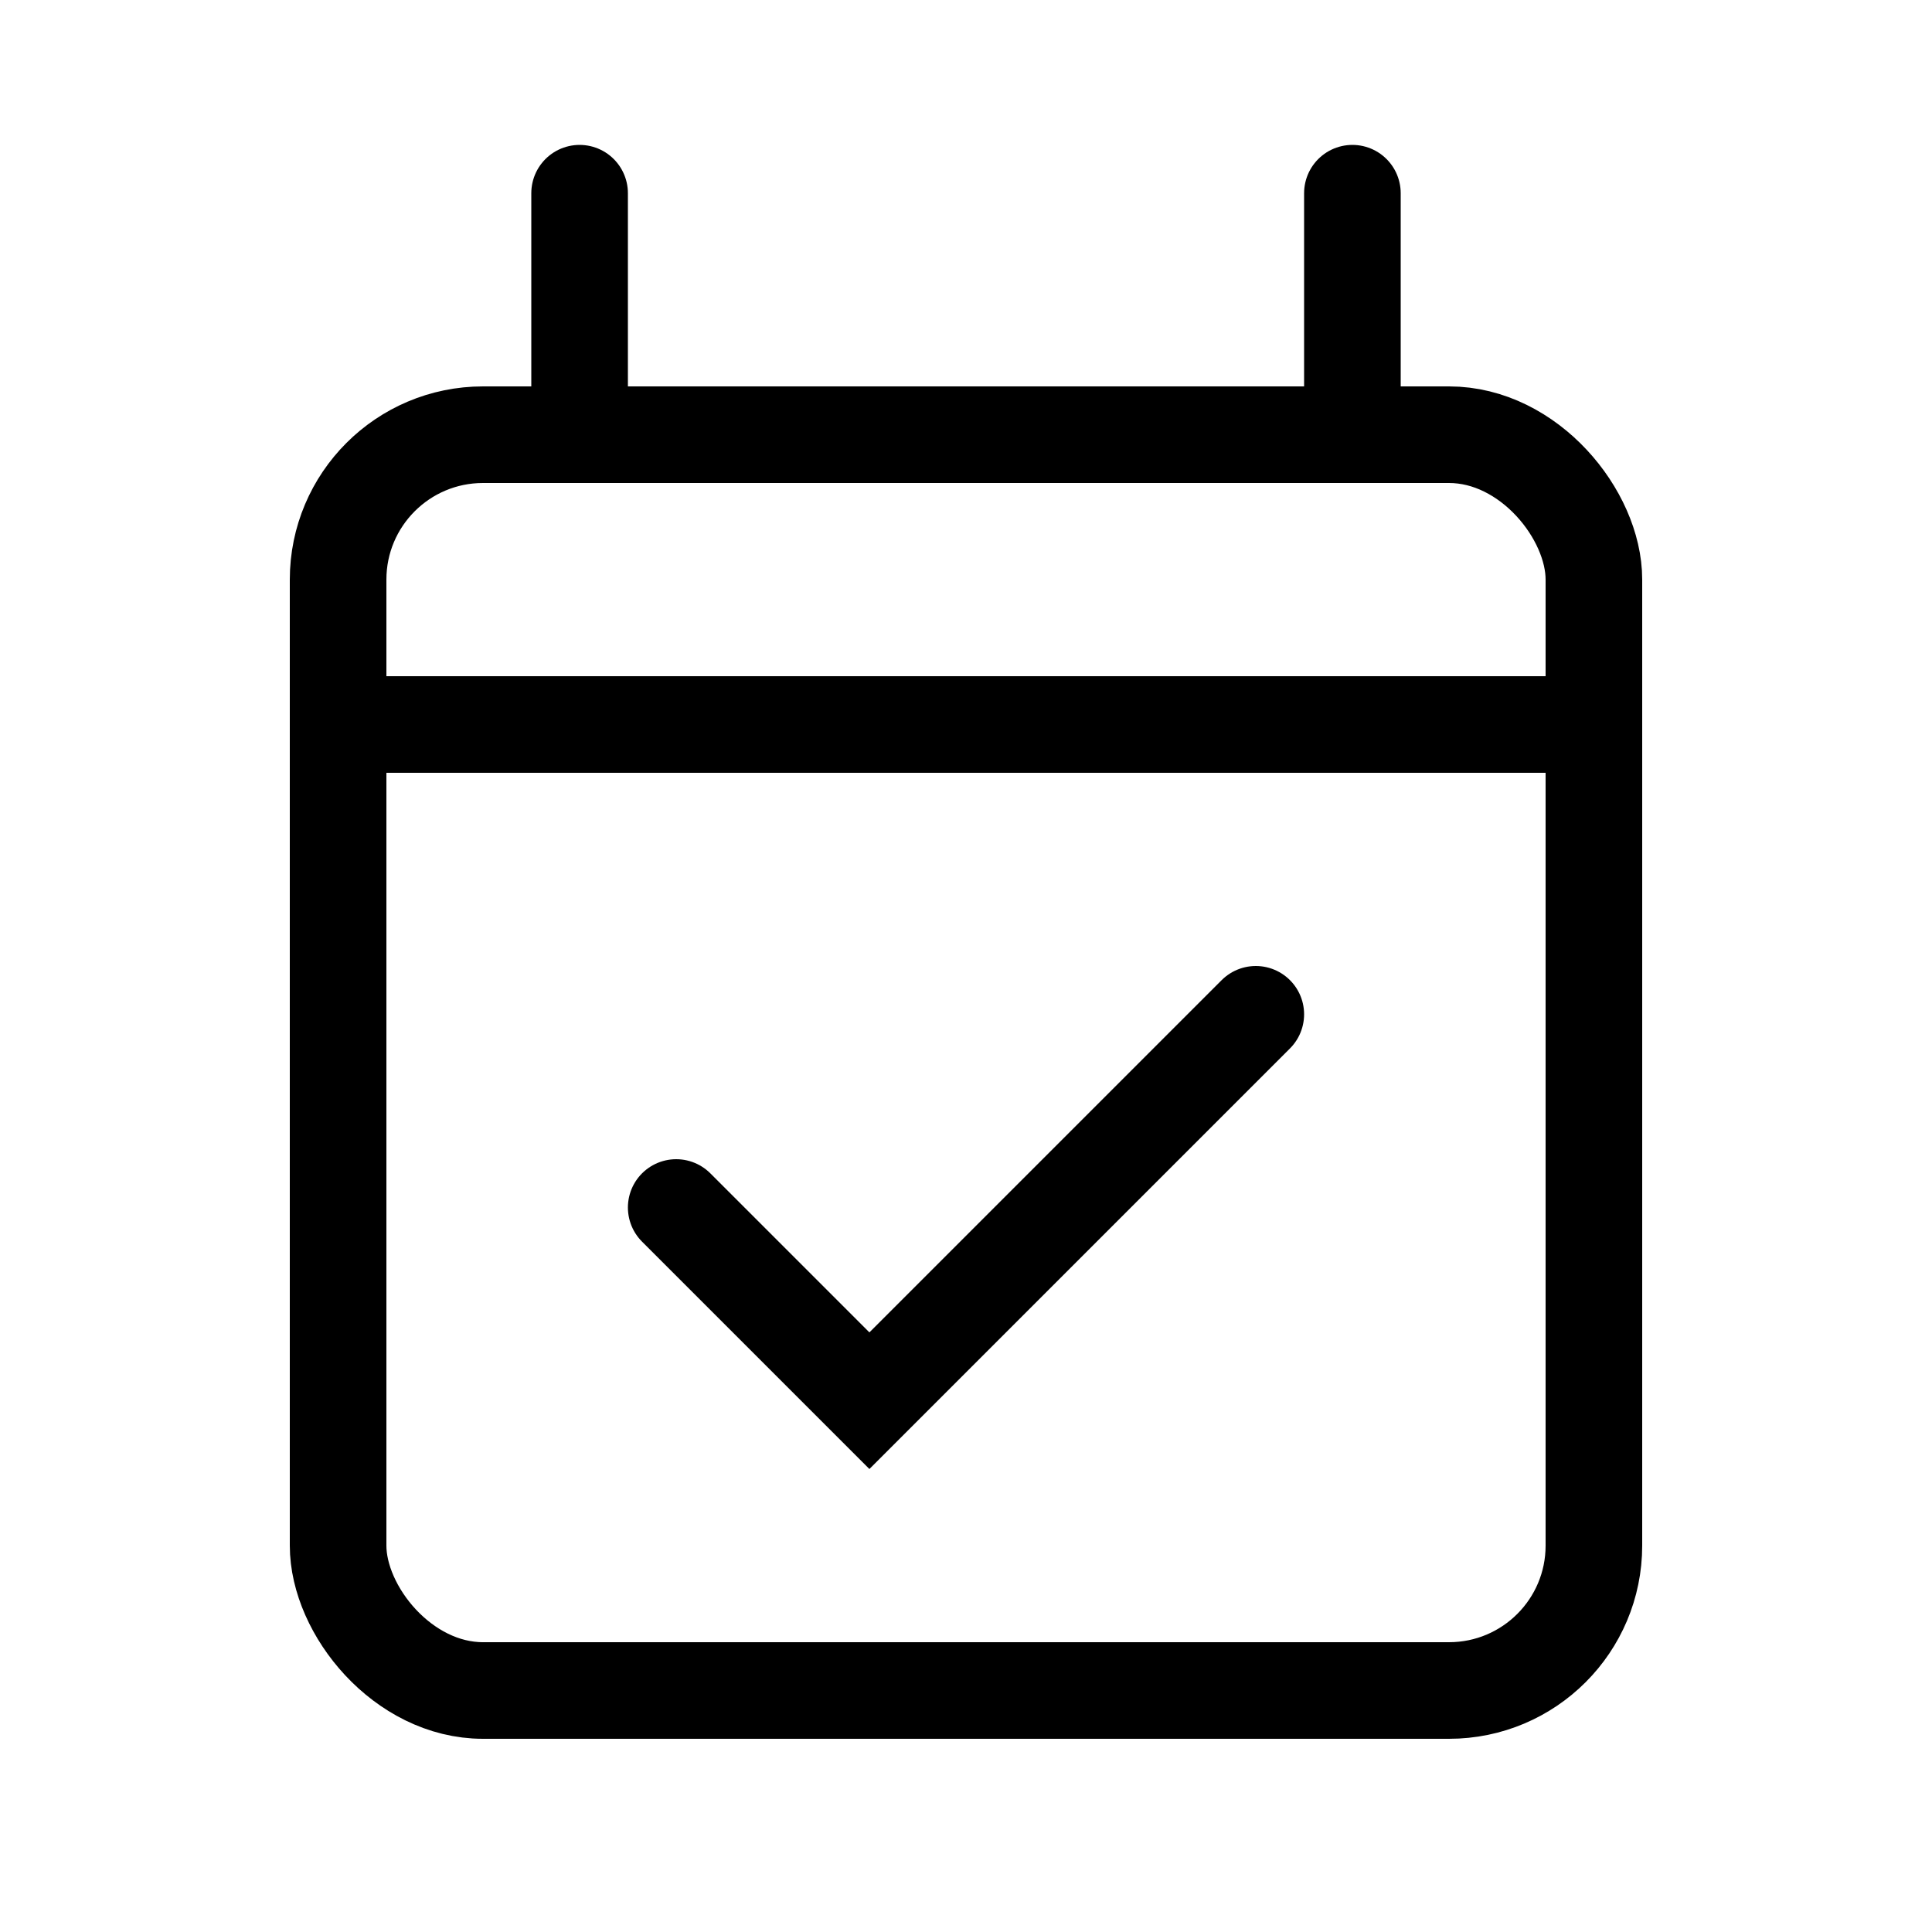
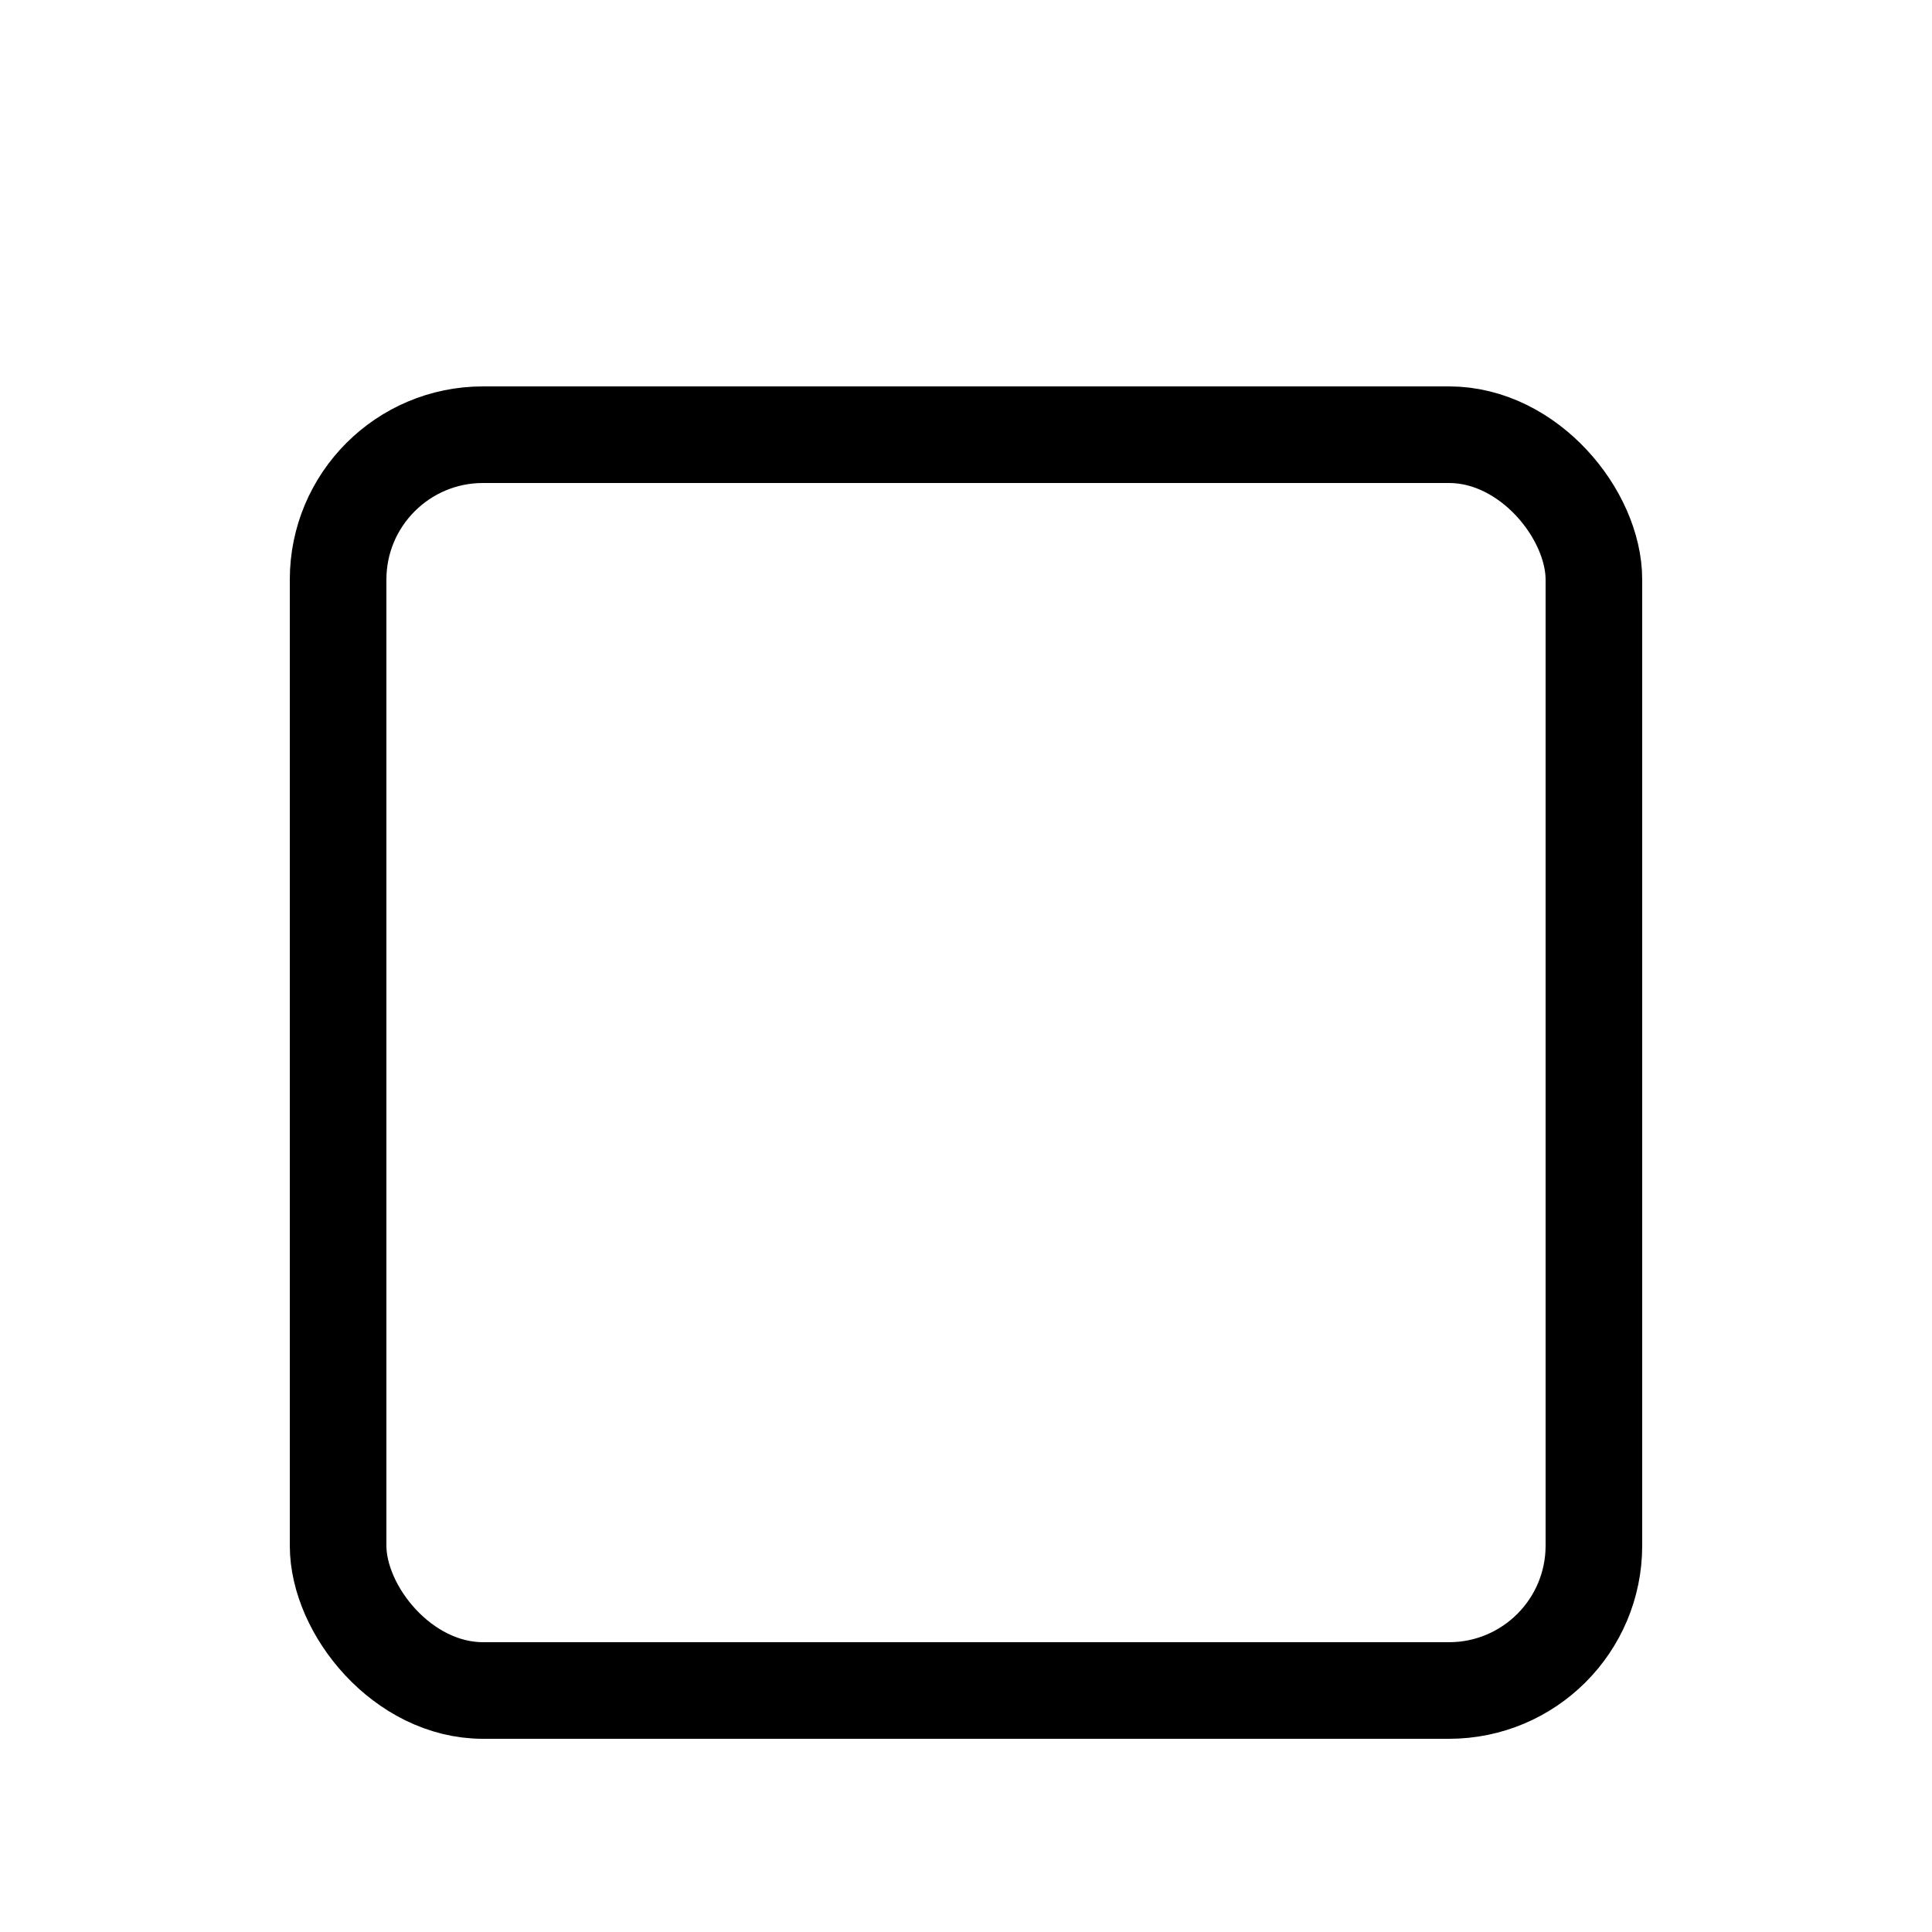
<svg xmlns="http://www.w3.org/2000/svg" width="20" height="20" viewBox="0 0 20 20" fill="none">
  <rect x="3.5" y="4.5" width="13" height="13" rx="1.5" stroke="black" />
-   <path d="M3.5 7.5H16.5M6 4.5V2M14 4.5V2M7 12.5L9 14.5L13 10.5" stroke="black" stroke-linecap="round" />
</svg>